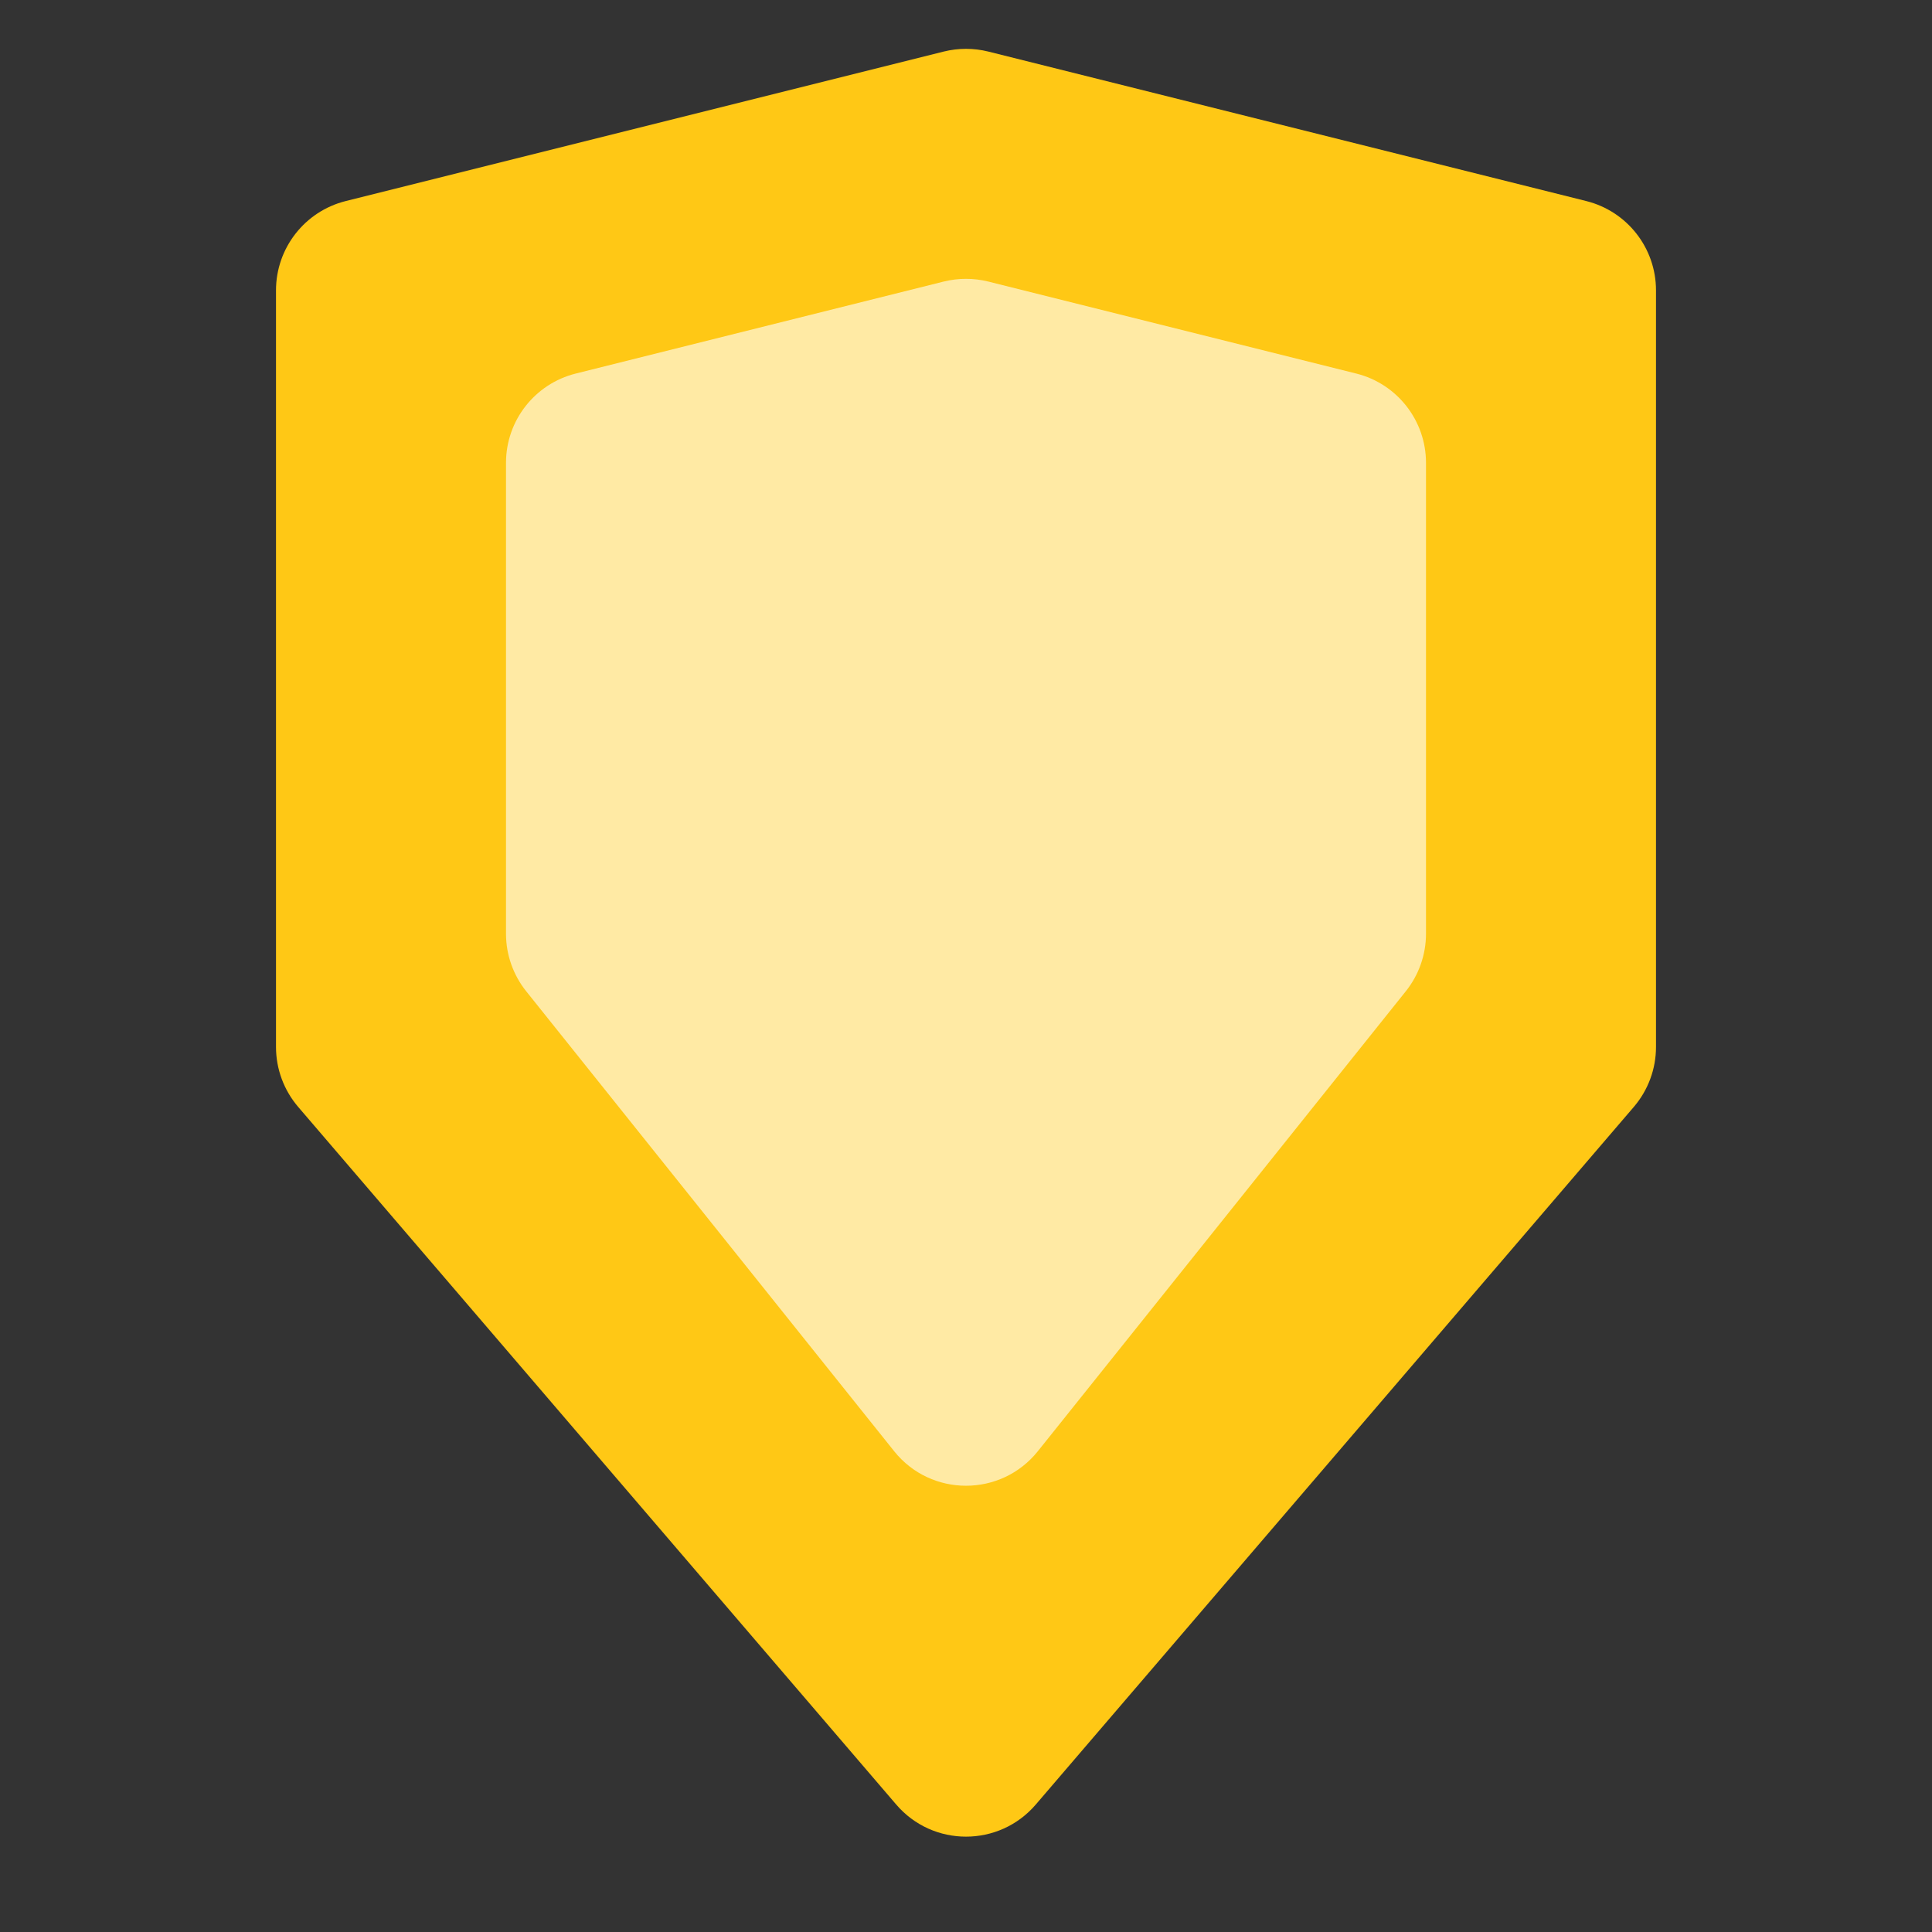
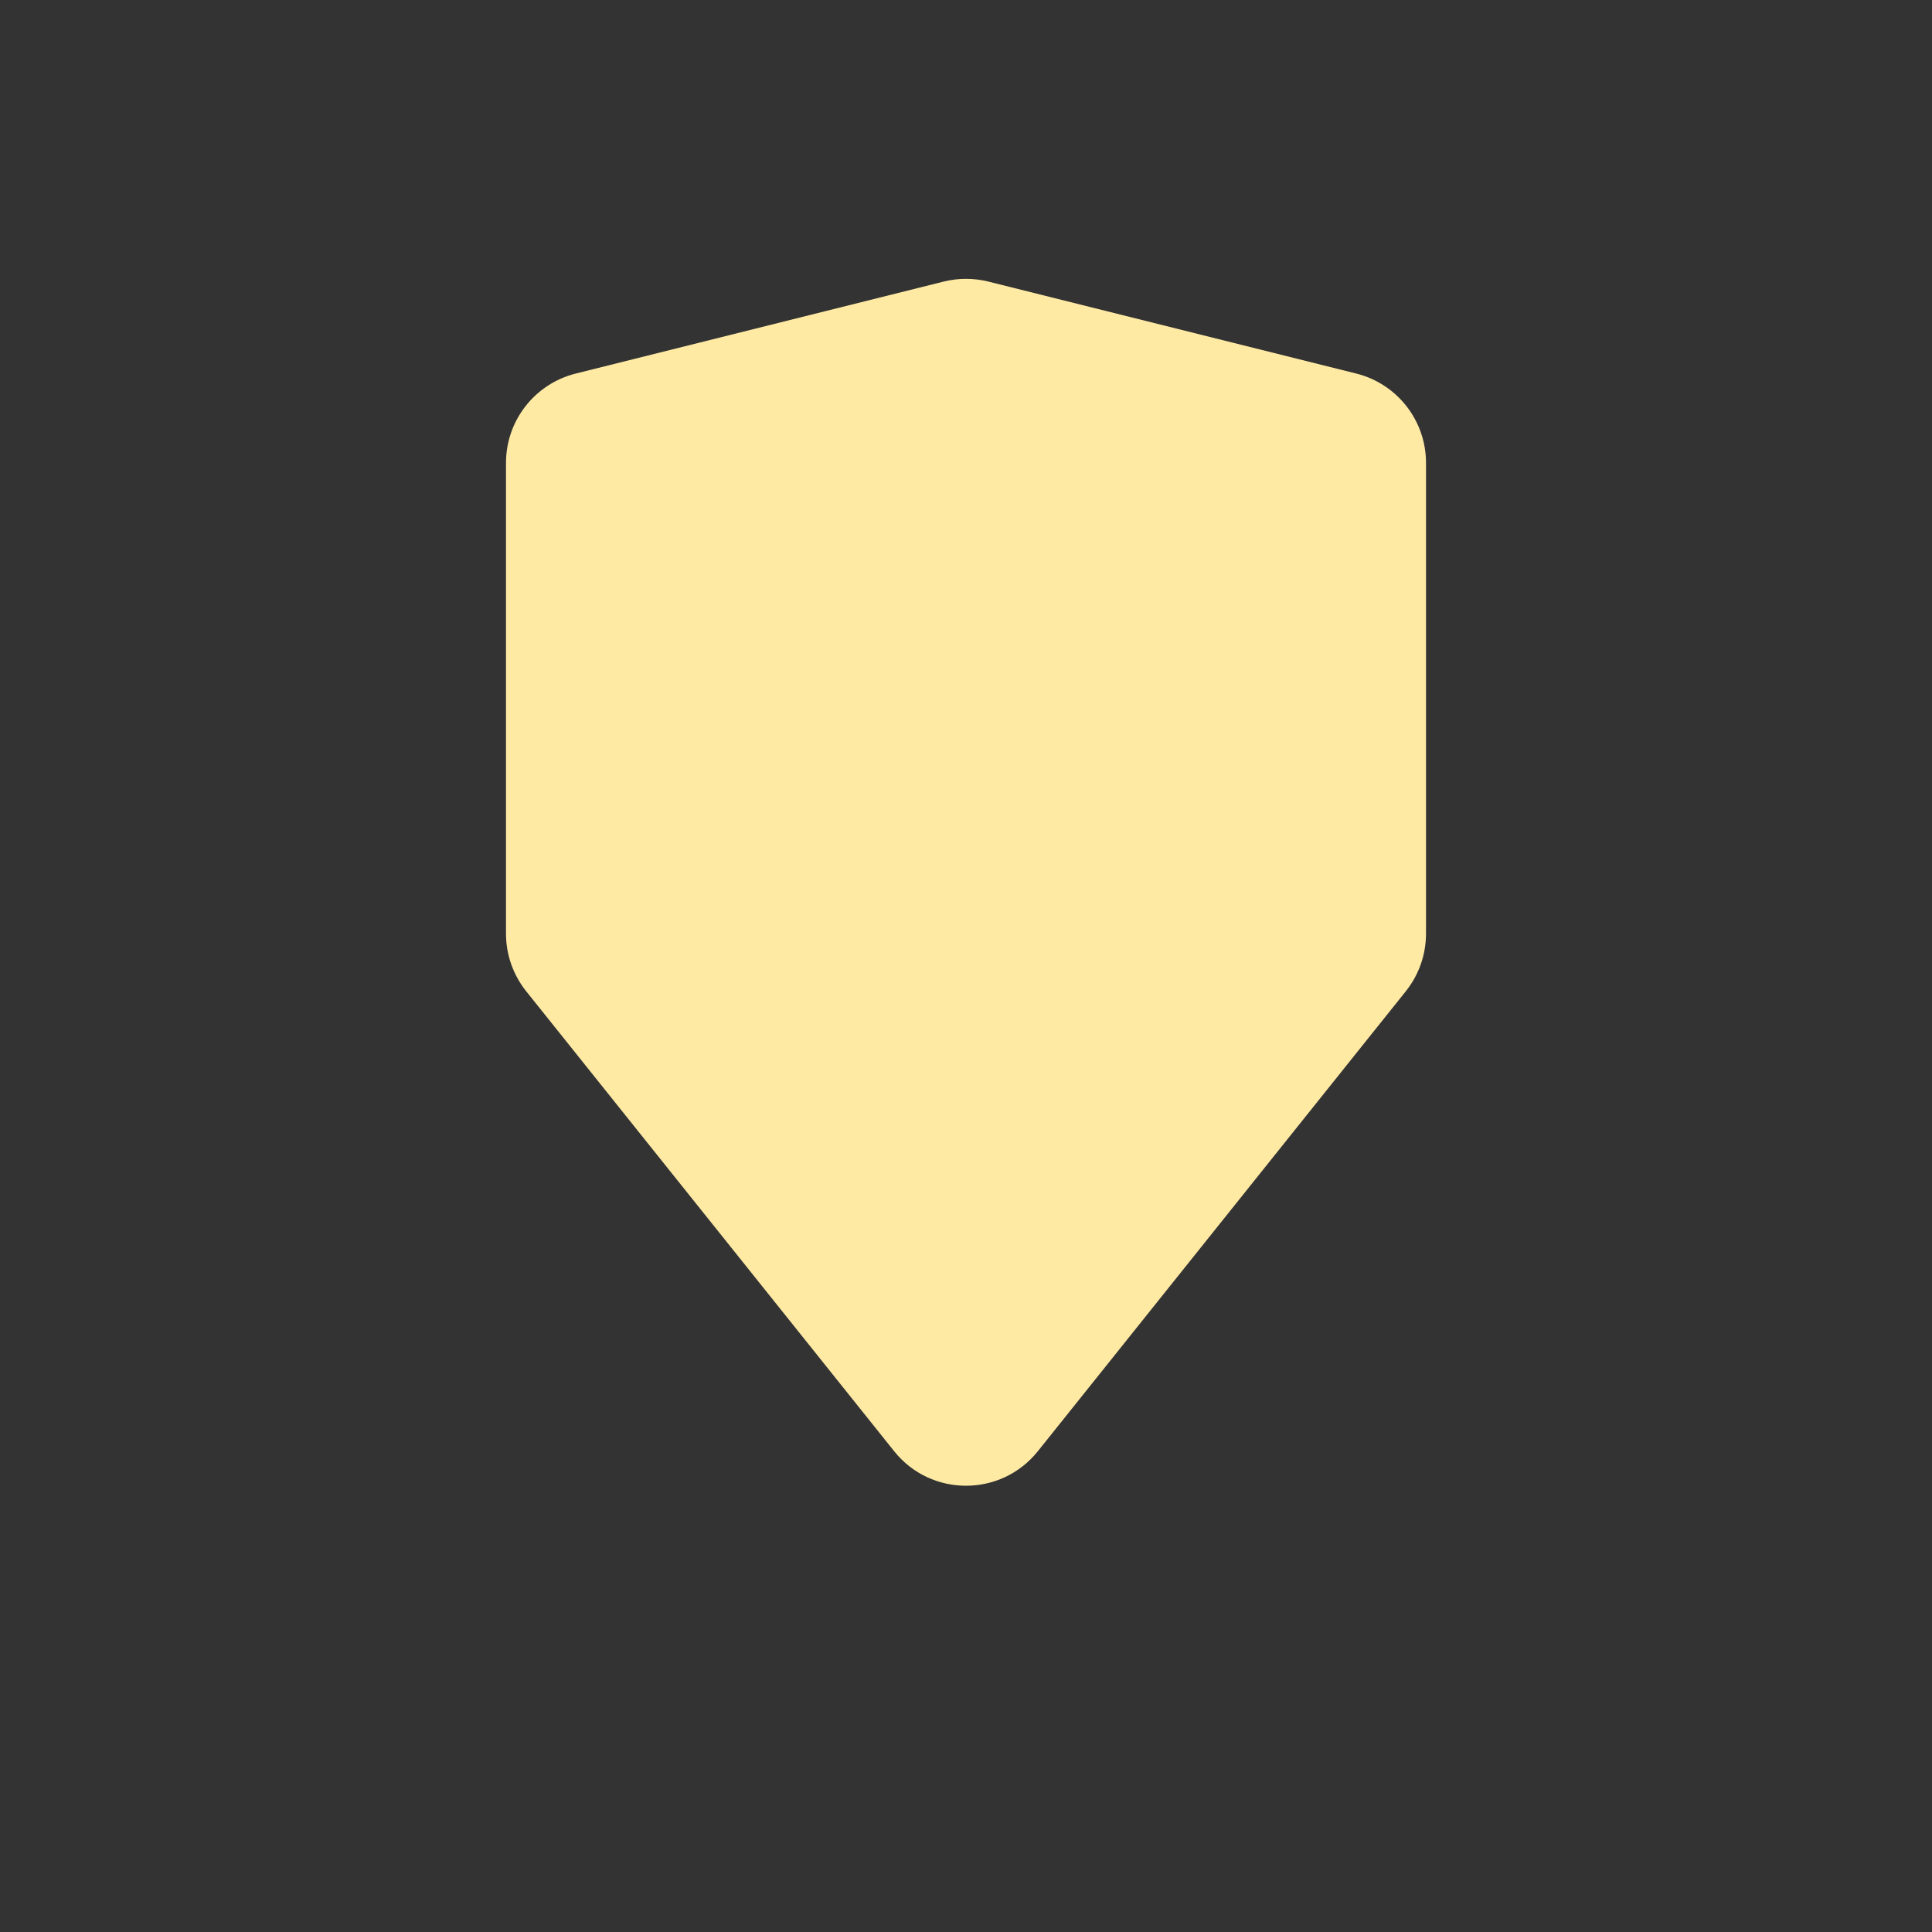
<svg xmlns="http://www.w3.org/2000/svg" width="42" height="42" viewBox="0 0 42 42" fill="none">
  <rect x="0" y="0" width="42" height="42" fill="#333333" stroke="none" />
  <g id="Ð¸ÐºÐ¾Ð½ÐºÐ° 1">
    <g id="Group 140173">
-       <path id="Rectangle 2721" d="M6 6.312C6 5.394 6.625 4.594 7.515 4.371L20.515 1.121C20.833 1.042 21.167 1.042 21.485 1.121L34.485 4.371C35.375 4.594 36 5.394 36 6.312V22.76C36 23.238 35.829 23.699 35.519 24.062L22.518 39.228C21.72 40.16 20.28 40.16 19.482 39.228L6.481 24.062C6.171 23.699 6 23.238 6 22.76V6.312Z" fill="#FFC815" />
      <path id="Rectangle 2722" d="M11 10.062C11 9.144 11.625 8.344 12.515 8.121L20.515 6.121C20.833 6.042 21.167 6.042 21.485 6.121L29.485 8.121C30.375 8.344 31 9.144 31 10.062V20.298C31 20.753 30.845 21.193 30.562 21.548L22.562 31.548C21.761 32.549 20.239 32.549 19.438 31.548L11.438 21.548C11.155 21.193 11 20.753 11 20.298V10.062Z" fill="#FFEAA4" />
    </g>
  </g>
</svg>